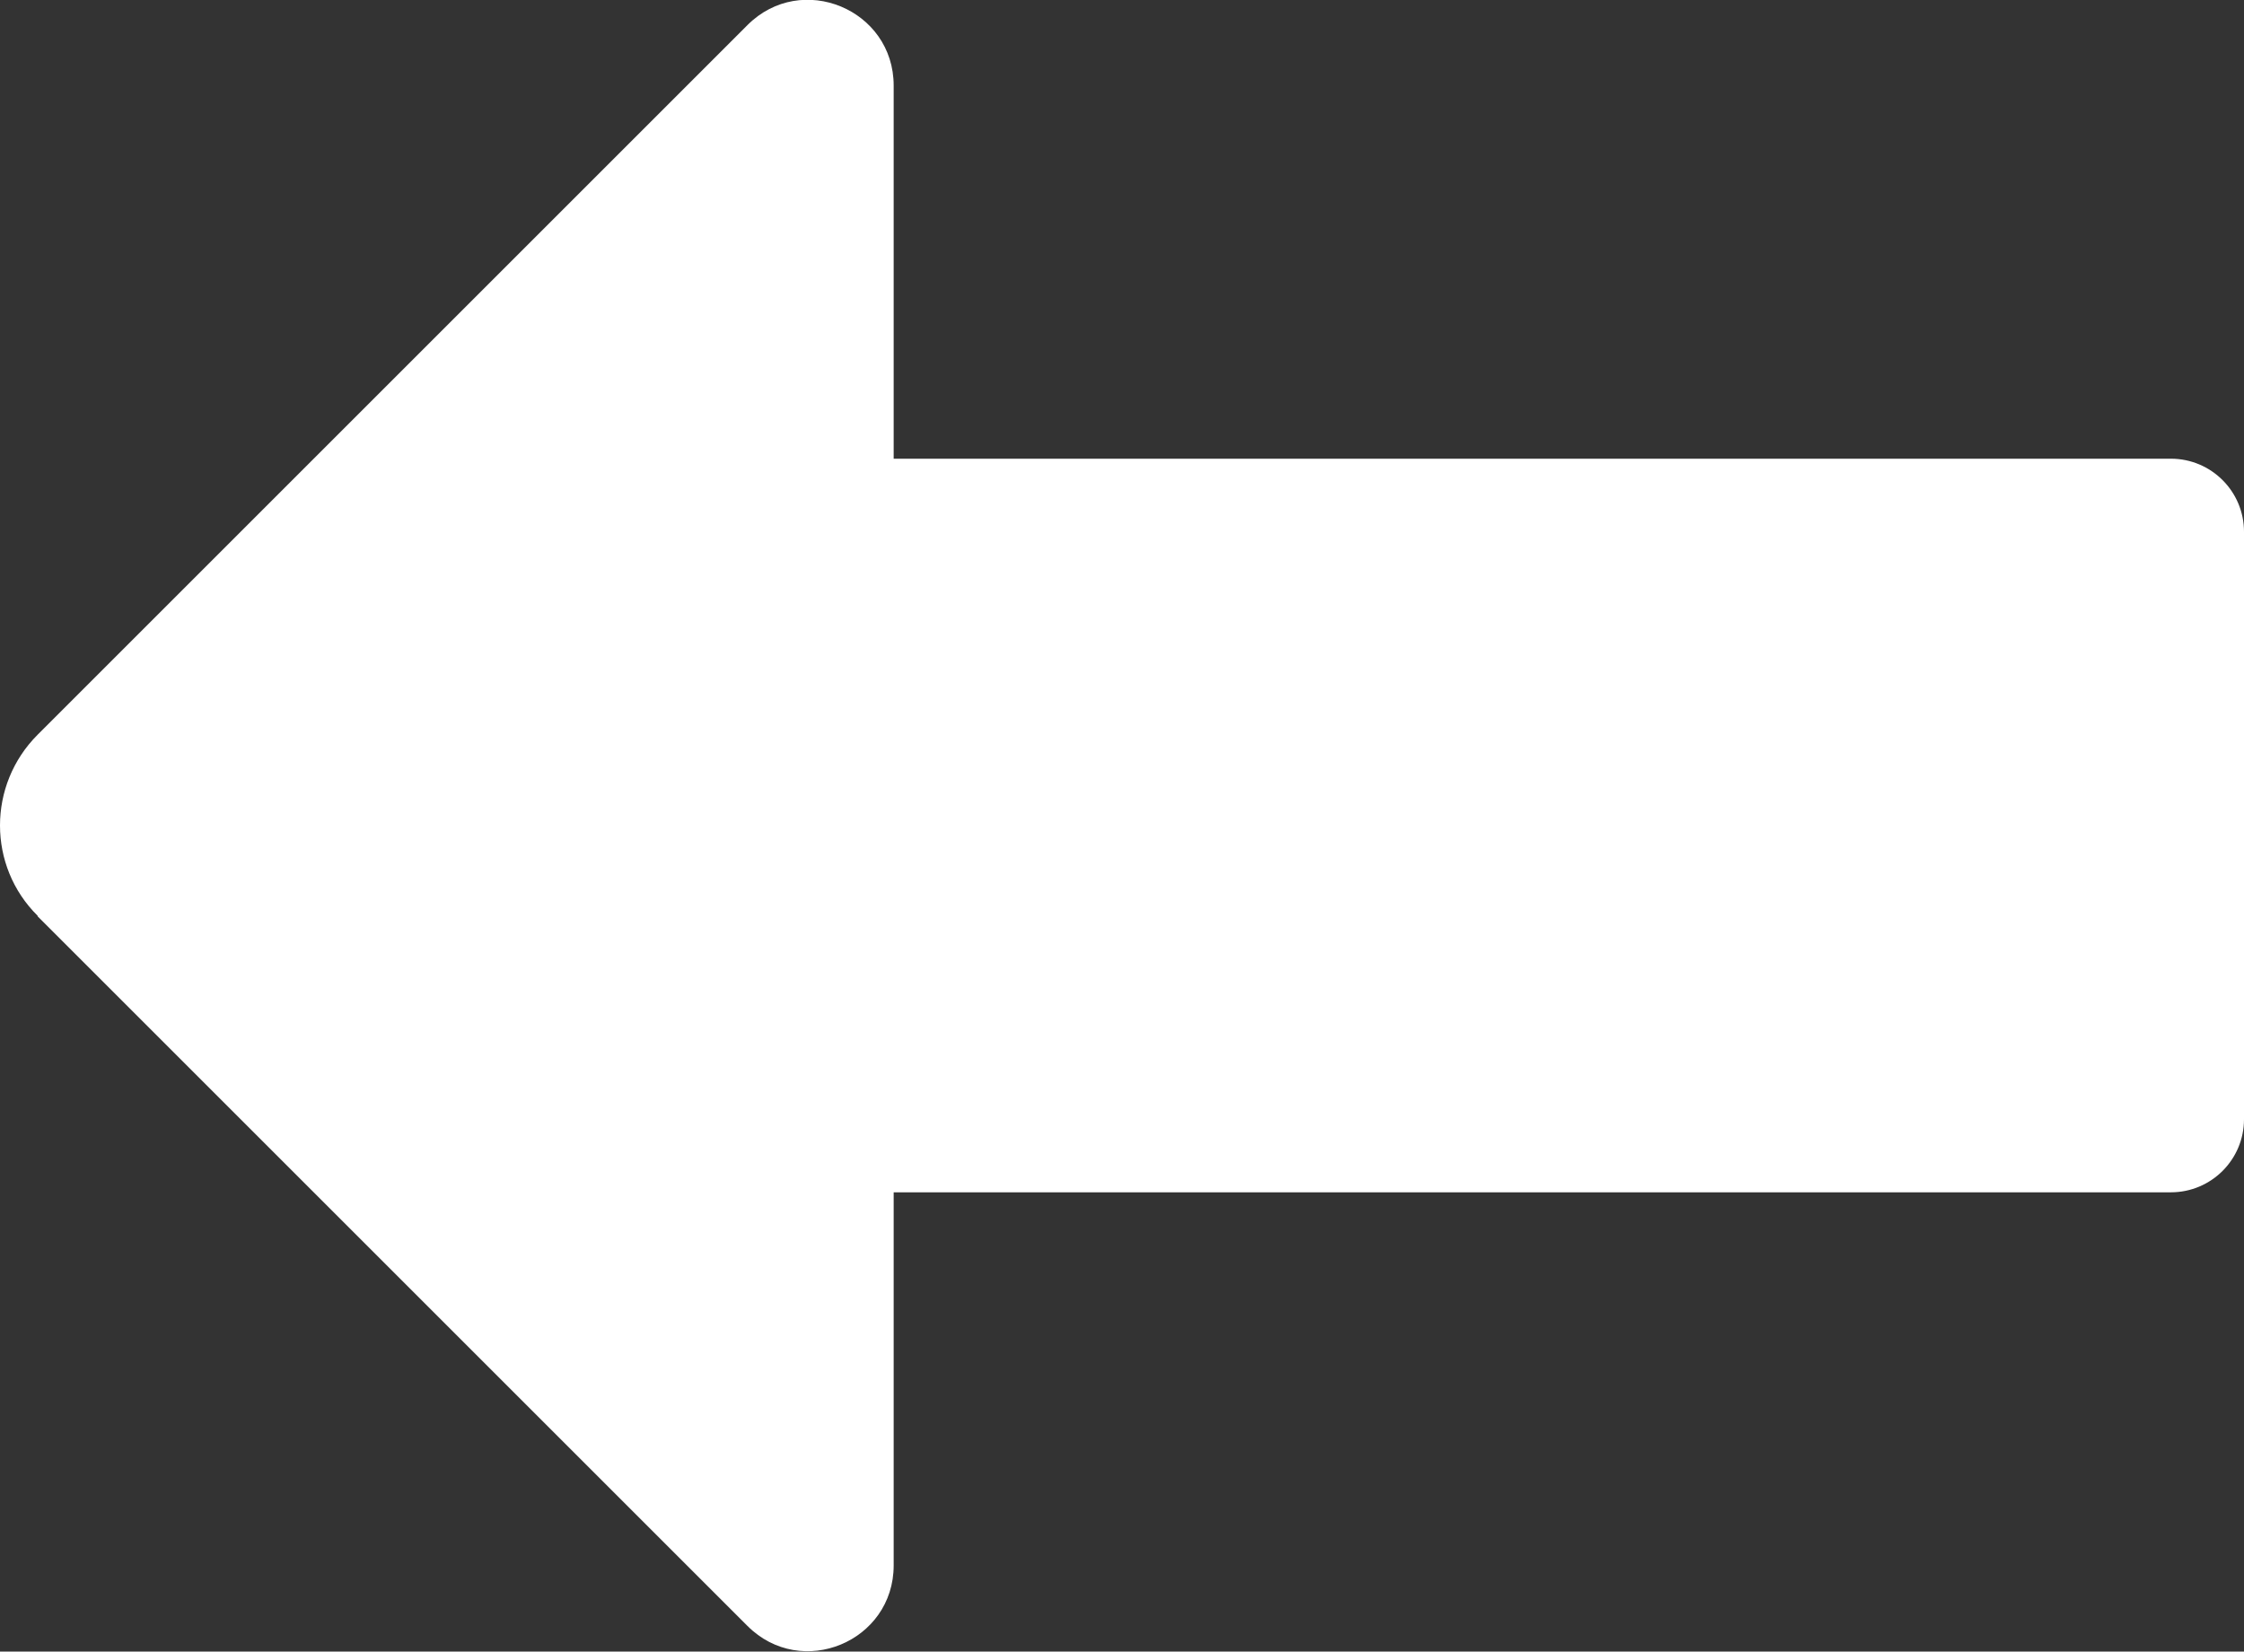
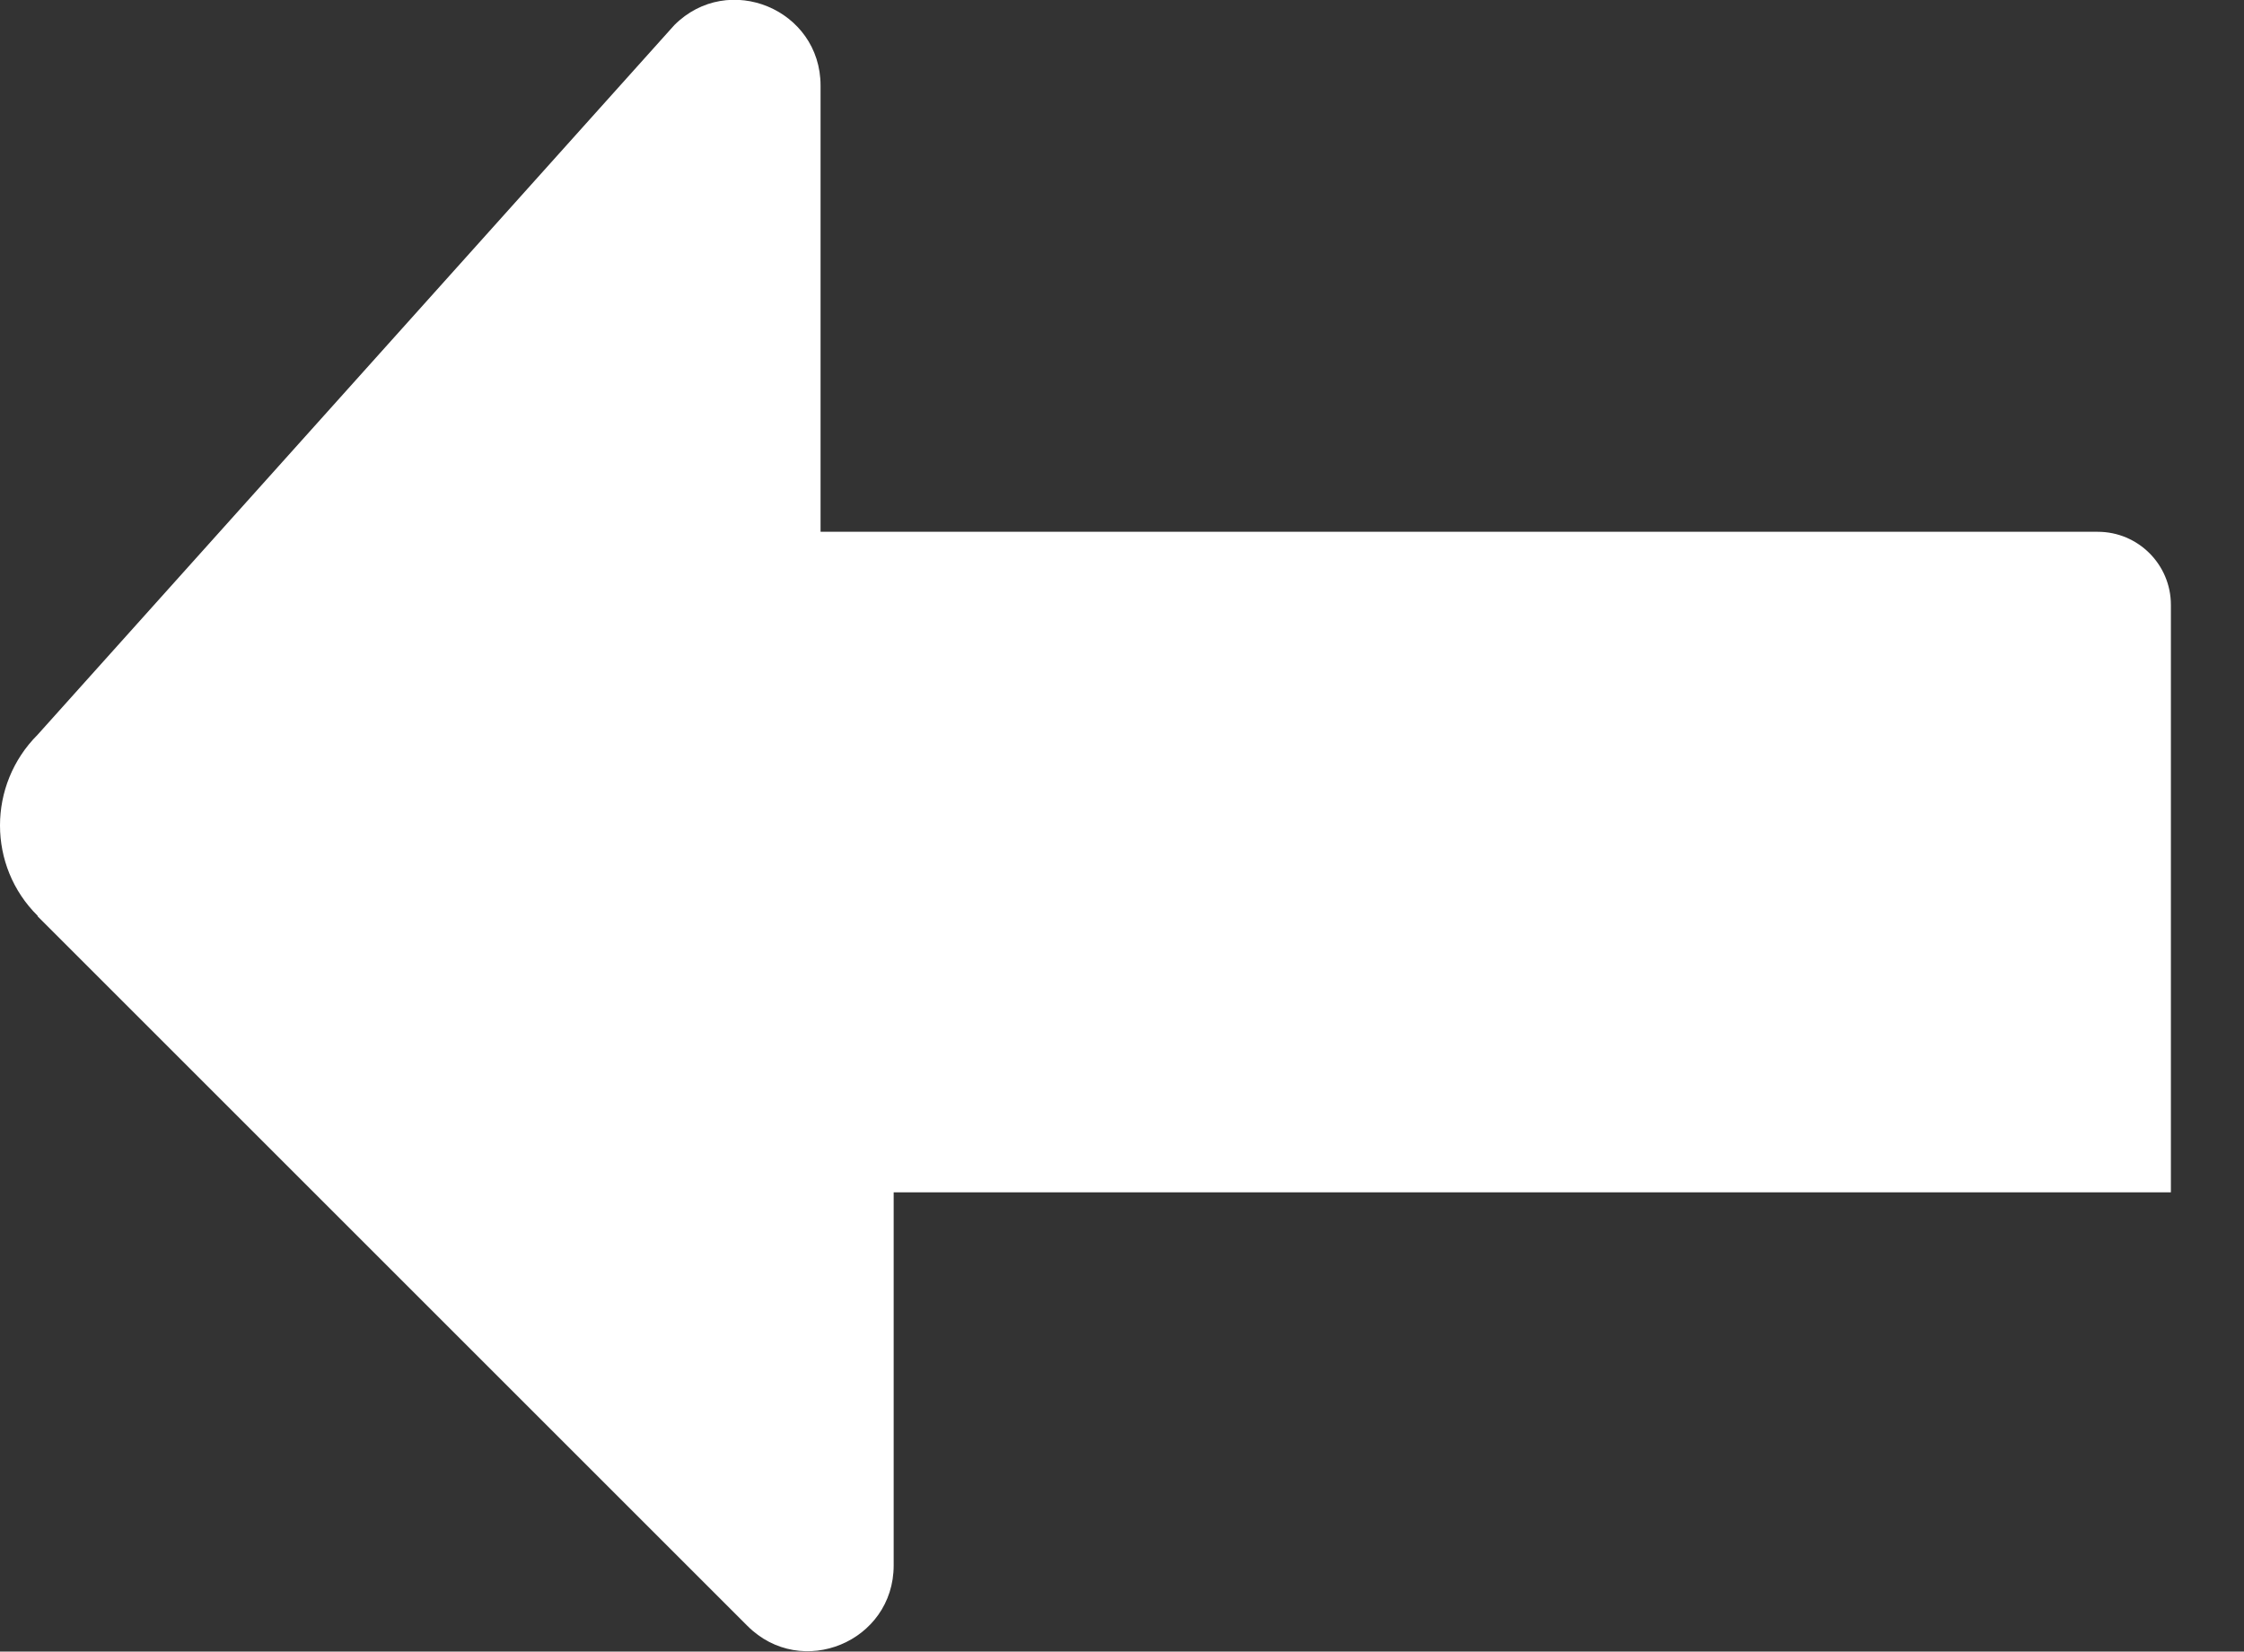
<svg xmlns="http://www.w3.org/2000/svg" id="Layer_2" data-name="Layer 2" viewBox="0 0 41.13 30.28">
  <rect x="0" y="0" width="41.13" height="30.28" fill="#333333" stroke="none" />
  <defs>
    <style>
      .cls-1 {
        fill: #fff;
      }
    </style>
  </defs>
  <g id="Layer_2-2" data-name="Layer 2">
    <g id="Layer_1-2" data-name="Layer 1-2">
-       <path class="cls-1" d="m.69,16.8l13.01,13.01c.99.99,2.68.29,2.68-1.11v-6.84h23.41c.74,0,1.34-.6,1.34-1.34v-10.77c0-.74-.6-1.34-1.34-1.34h-23.41V1.57c0-1.4-1.69-2.1-2.68-1.11L.69,13.47c-.92.92-.92,2.41,0,3.32h0Z" />
+       <path class="cls-1" d="m.69,16.8l13.01,13.01c.99.99,2.68.29,2.68-1.11v-6.84h23.41v-10.77c0-.74-.6-1.34-1.34-1.34h-23.41V1.57c0-1.4-1.69-2.1-2.68-1.11L.69,13.47c-.92.92-.92,2.41,0,3.32h0Z" />
    </g>
  </g>
</svg>